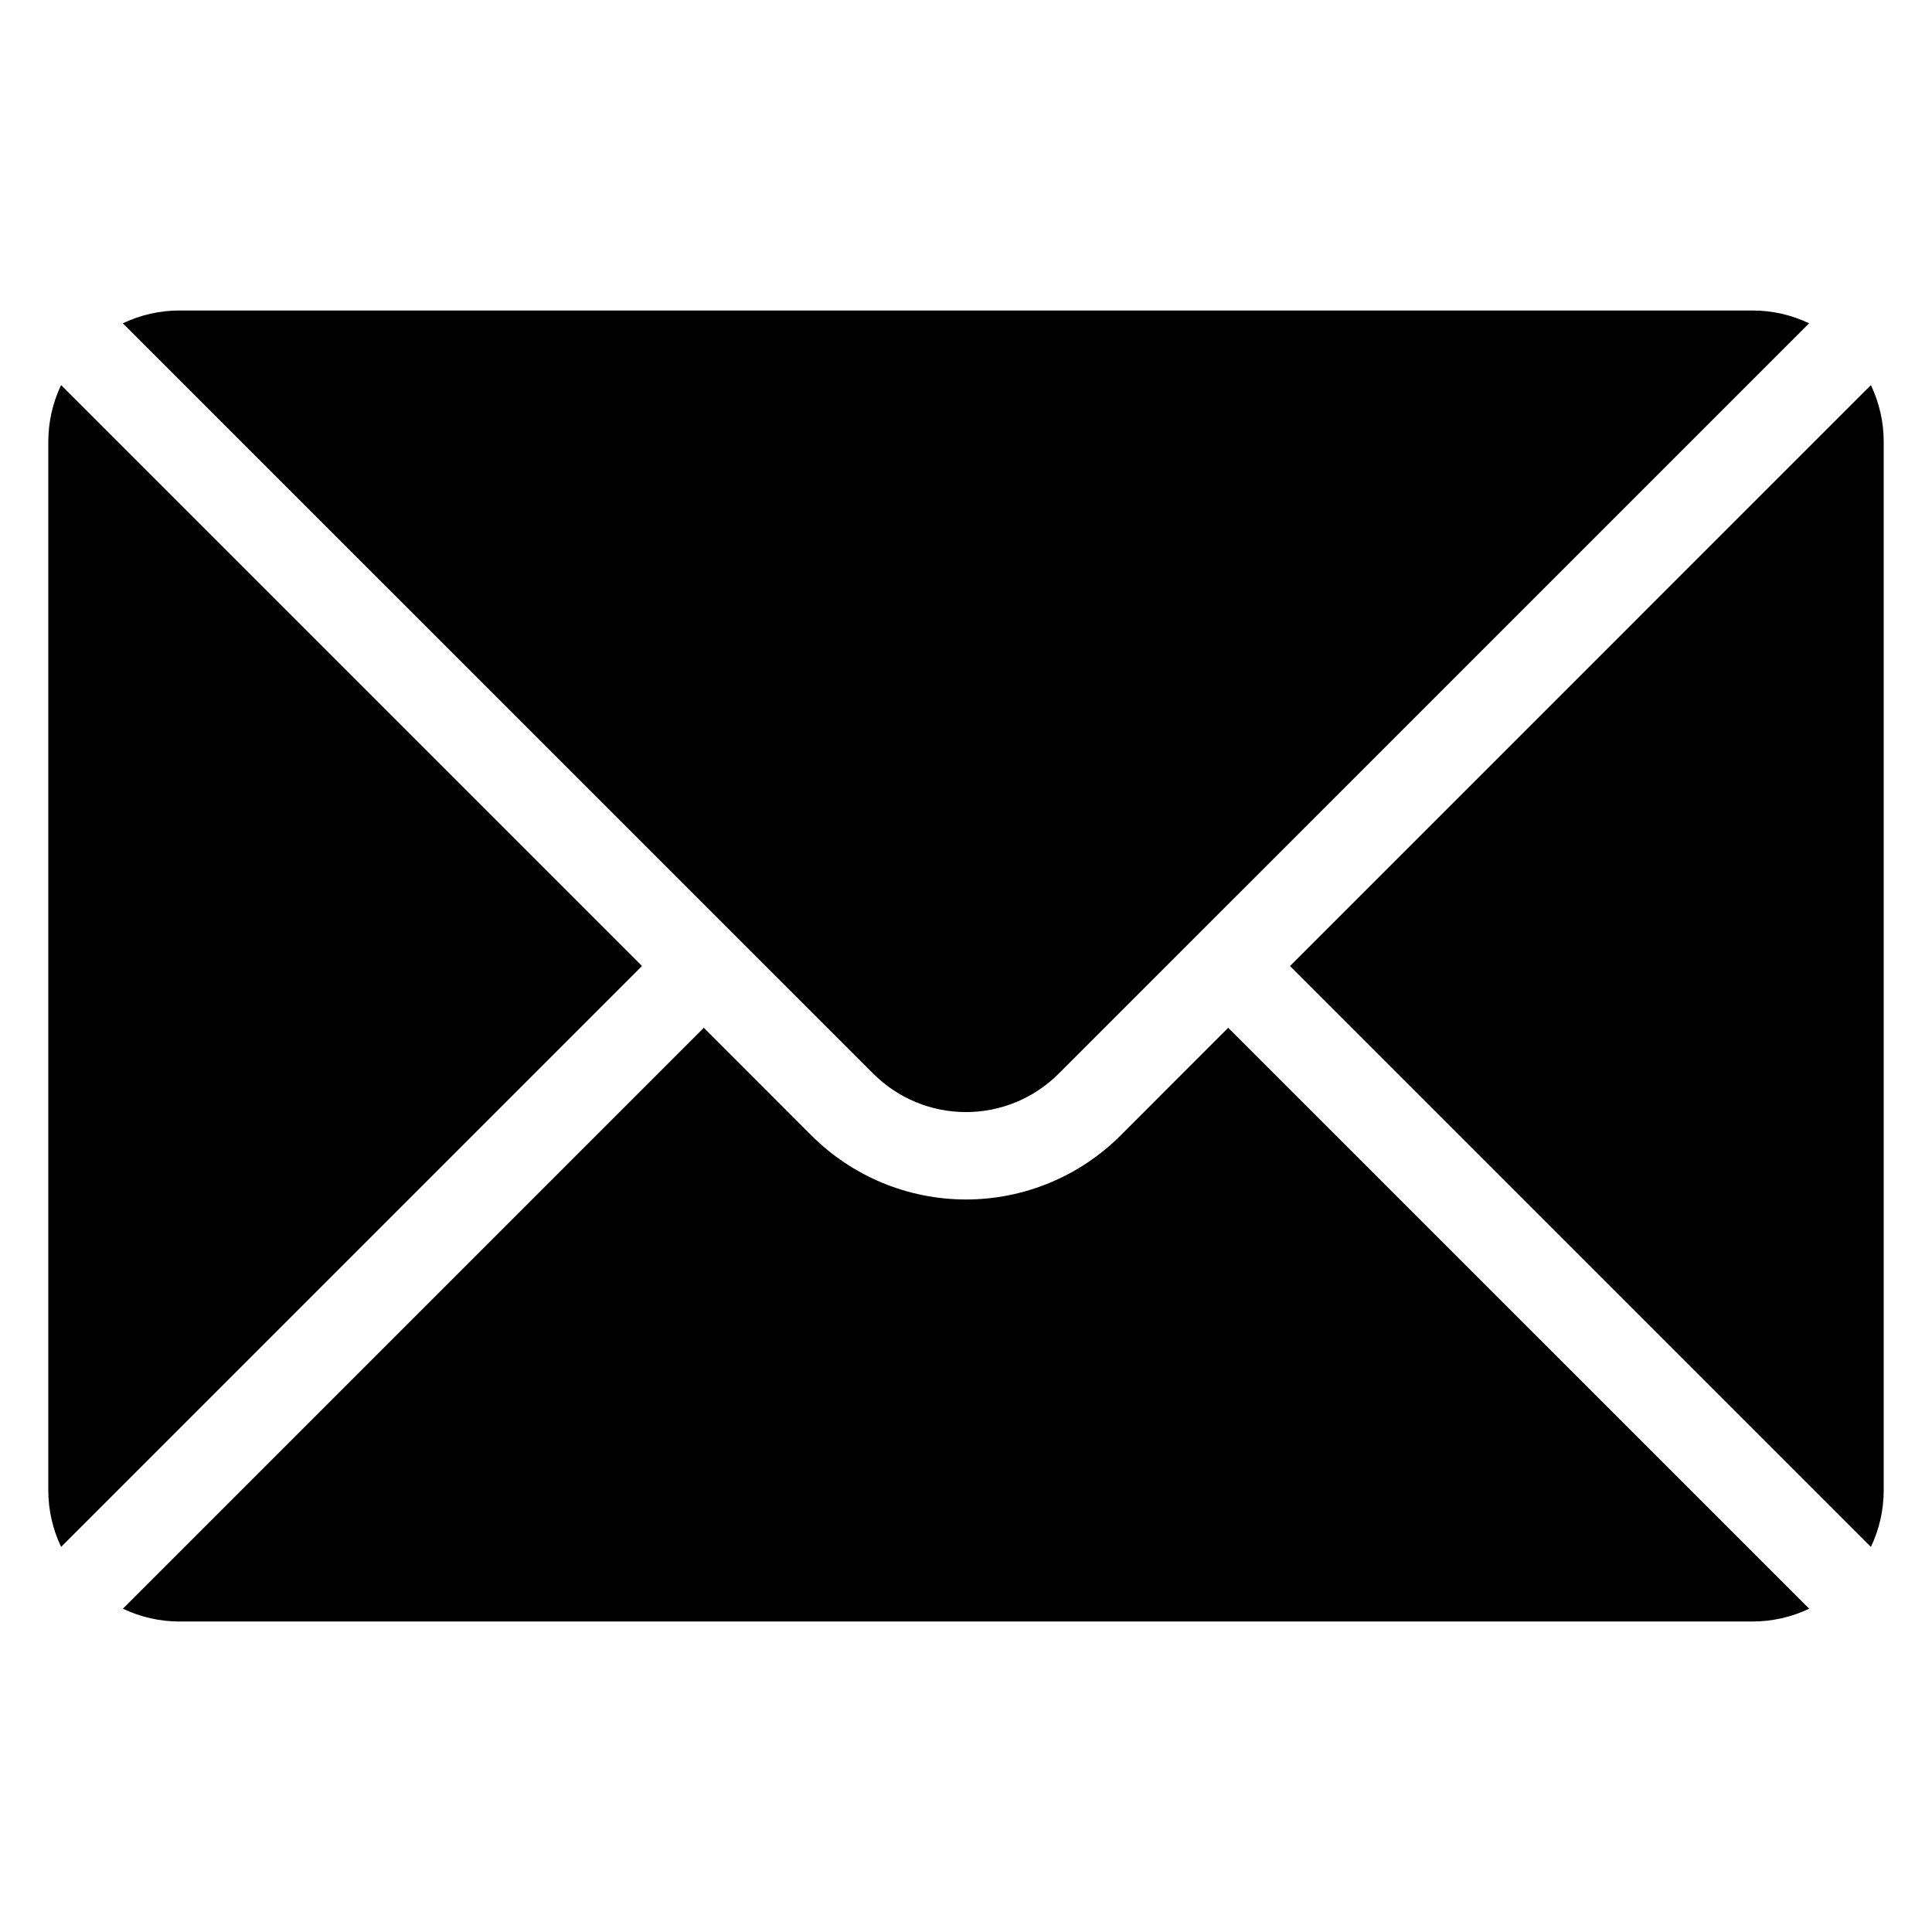
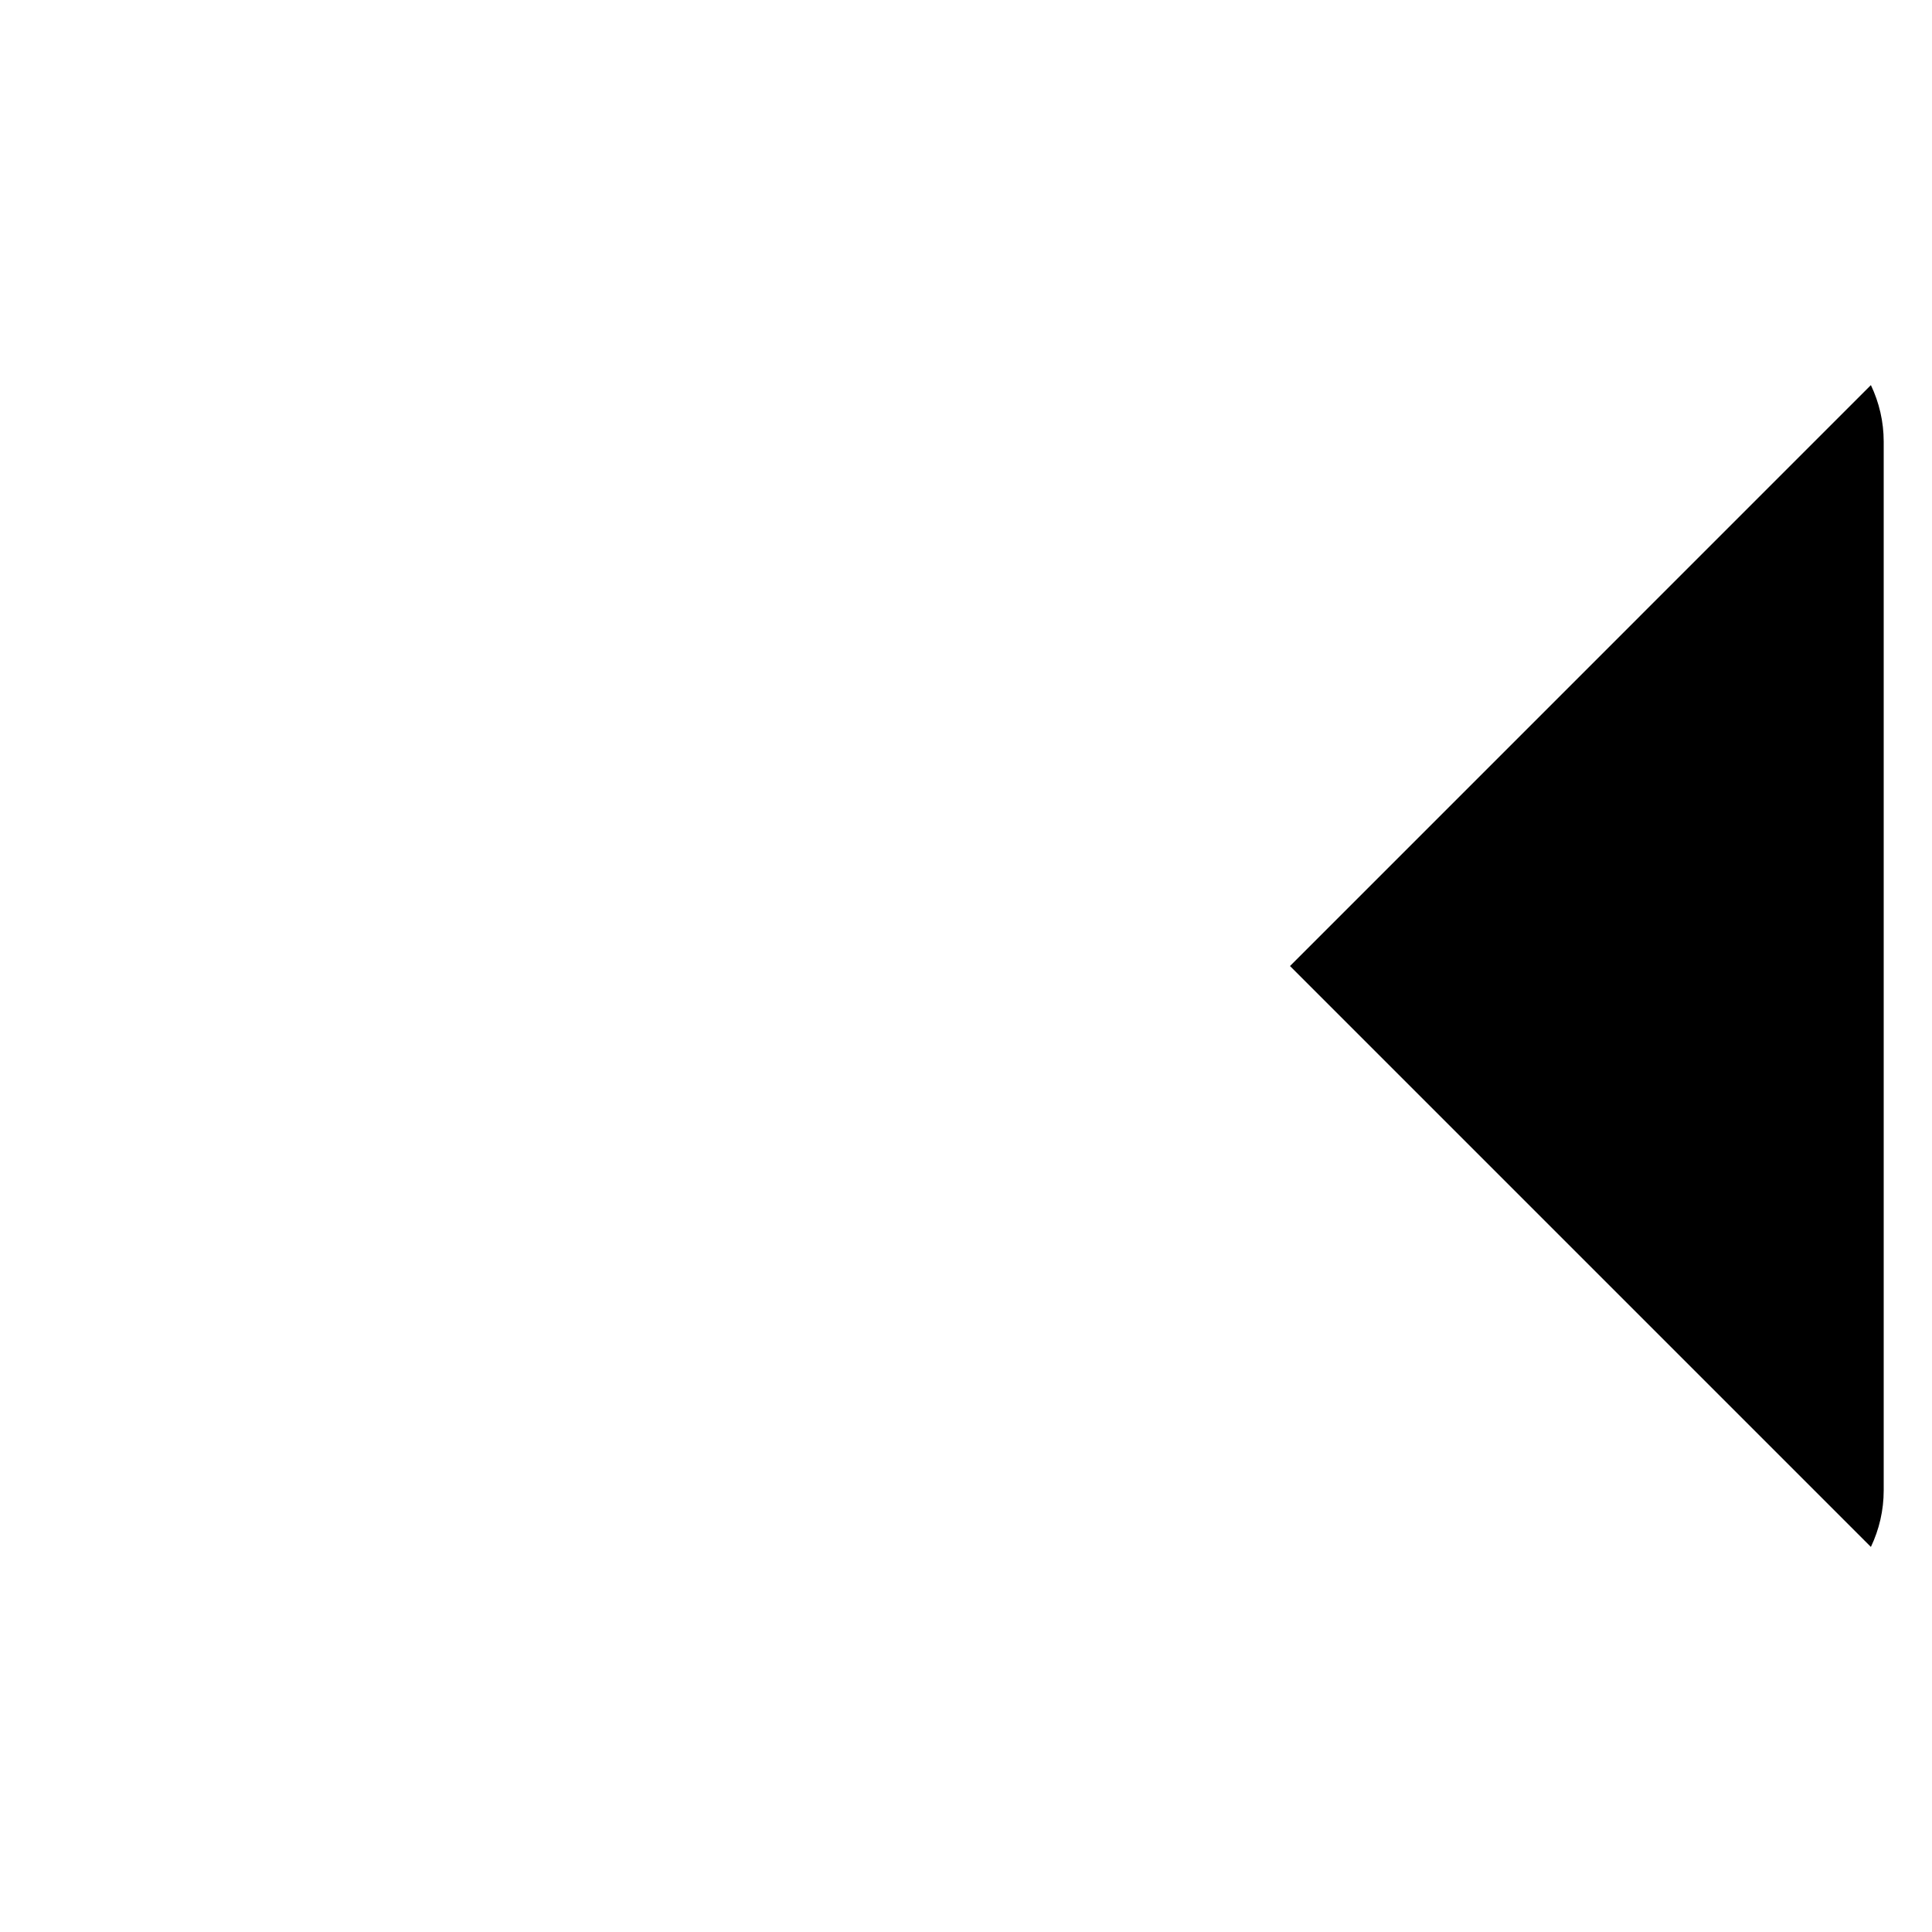
<svg xmlns="http://www.w3.org/2000/svg" id="Layer_1" enable-background="new 0 0 100 100" viewBox="0 0 100 100">
  <g clip-rule="evenodd" fill-rule="evenodd">
-     <path d="m63.571 53.198-5.573 5.576c-2.122 2.119-4.999 3.311-7.998 3.311s-5.876-1.192-7.998-3.311l-5.573-5.576-30.067 30.068c.905.432 1.902.663 2.925.663h81.429c1.022 0 2.02-.231 2.925-.663z" />
    <path d="m96.837 19.933c.432.905.663 1.902.663 2.925v54.286c0 1.022-.231 2.02-.663 2.925l-30.067-30.067z" />
-     <path d="m3.163 19.933 30.067 30.067-30.067 30.067c-.432-.905-.663-1.902-.663-2.925 0-13.906 0-40.38 0-54.286 0-1.022.231-2.02.663-2.925z" />
-     <path d="m93.639 16.734c-.905-.432-1.902-.663-2.925-.663-18.925 0-62.503 0-81.429 0-1.022 0-2.02.231-2.925.663l38.841 38.839c1.271 1.273 2.997 1.988 4.798 1.988s3.526-.715 4.798-1.988z" />
  </g>
</svg>